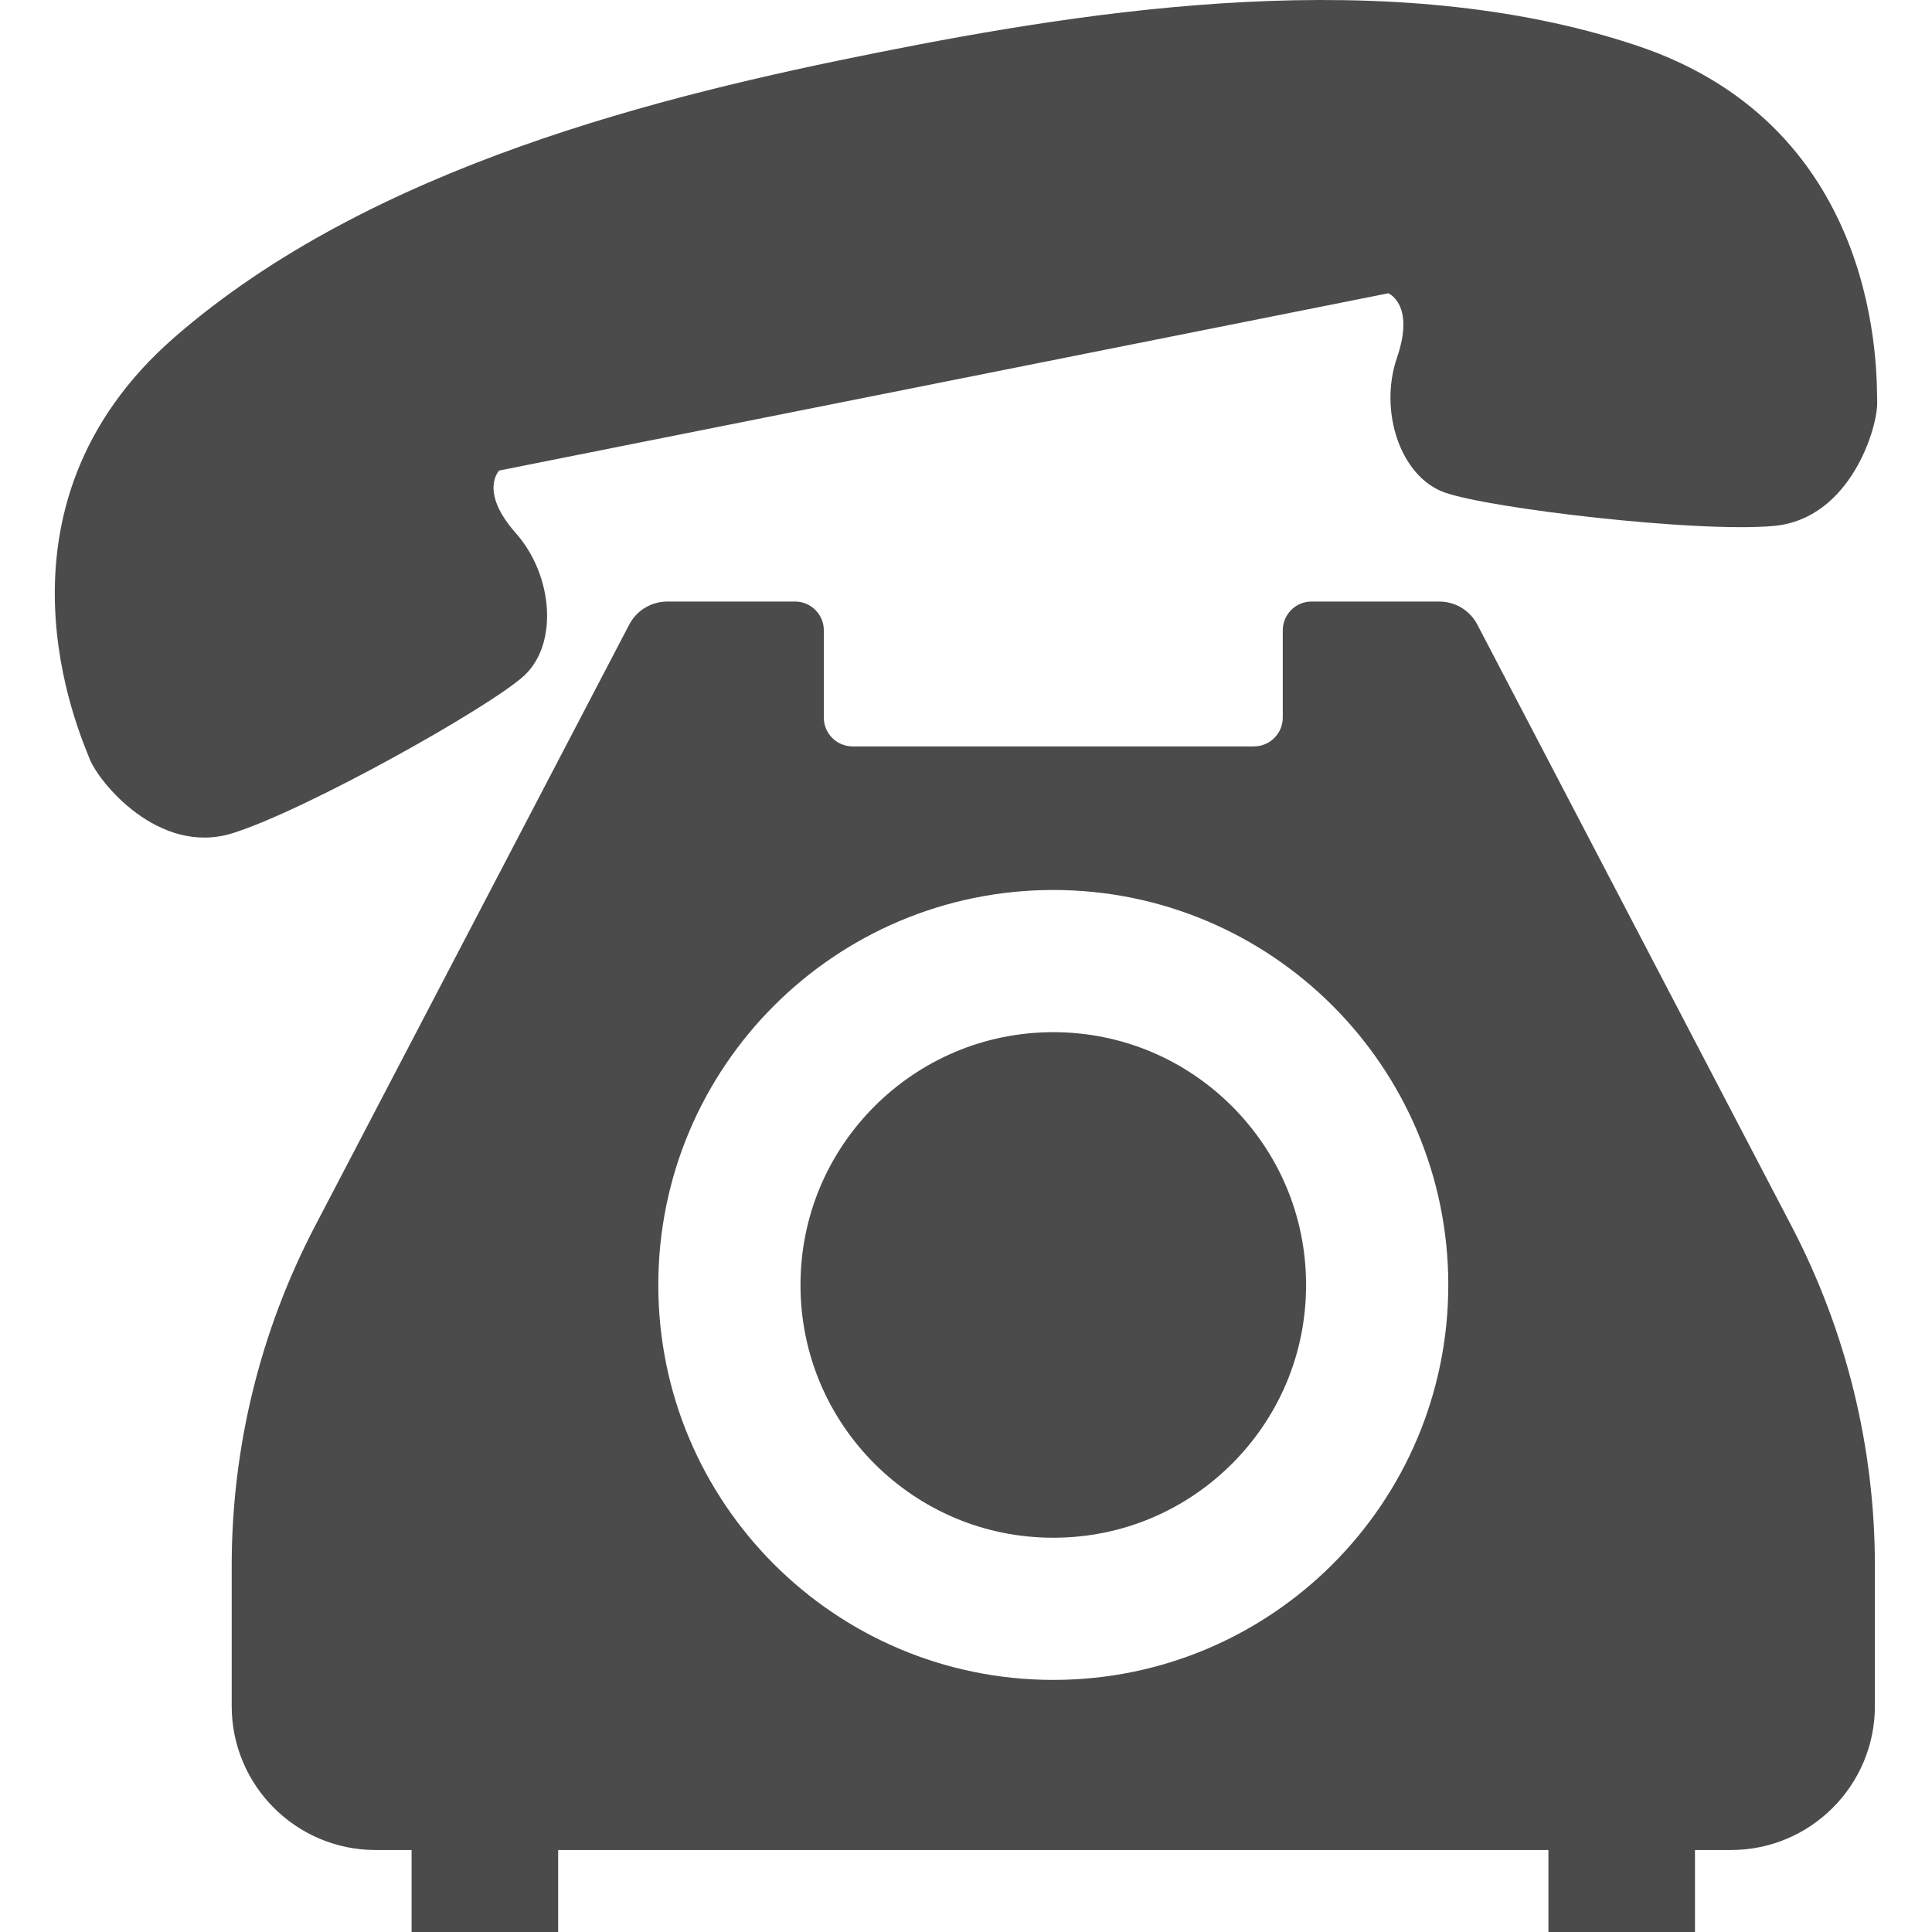
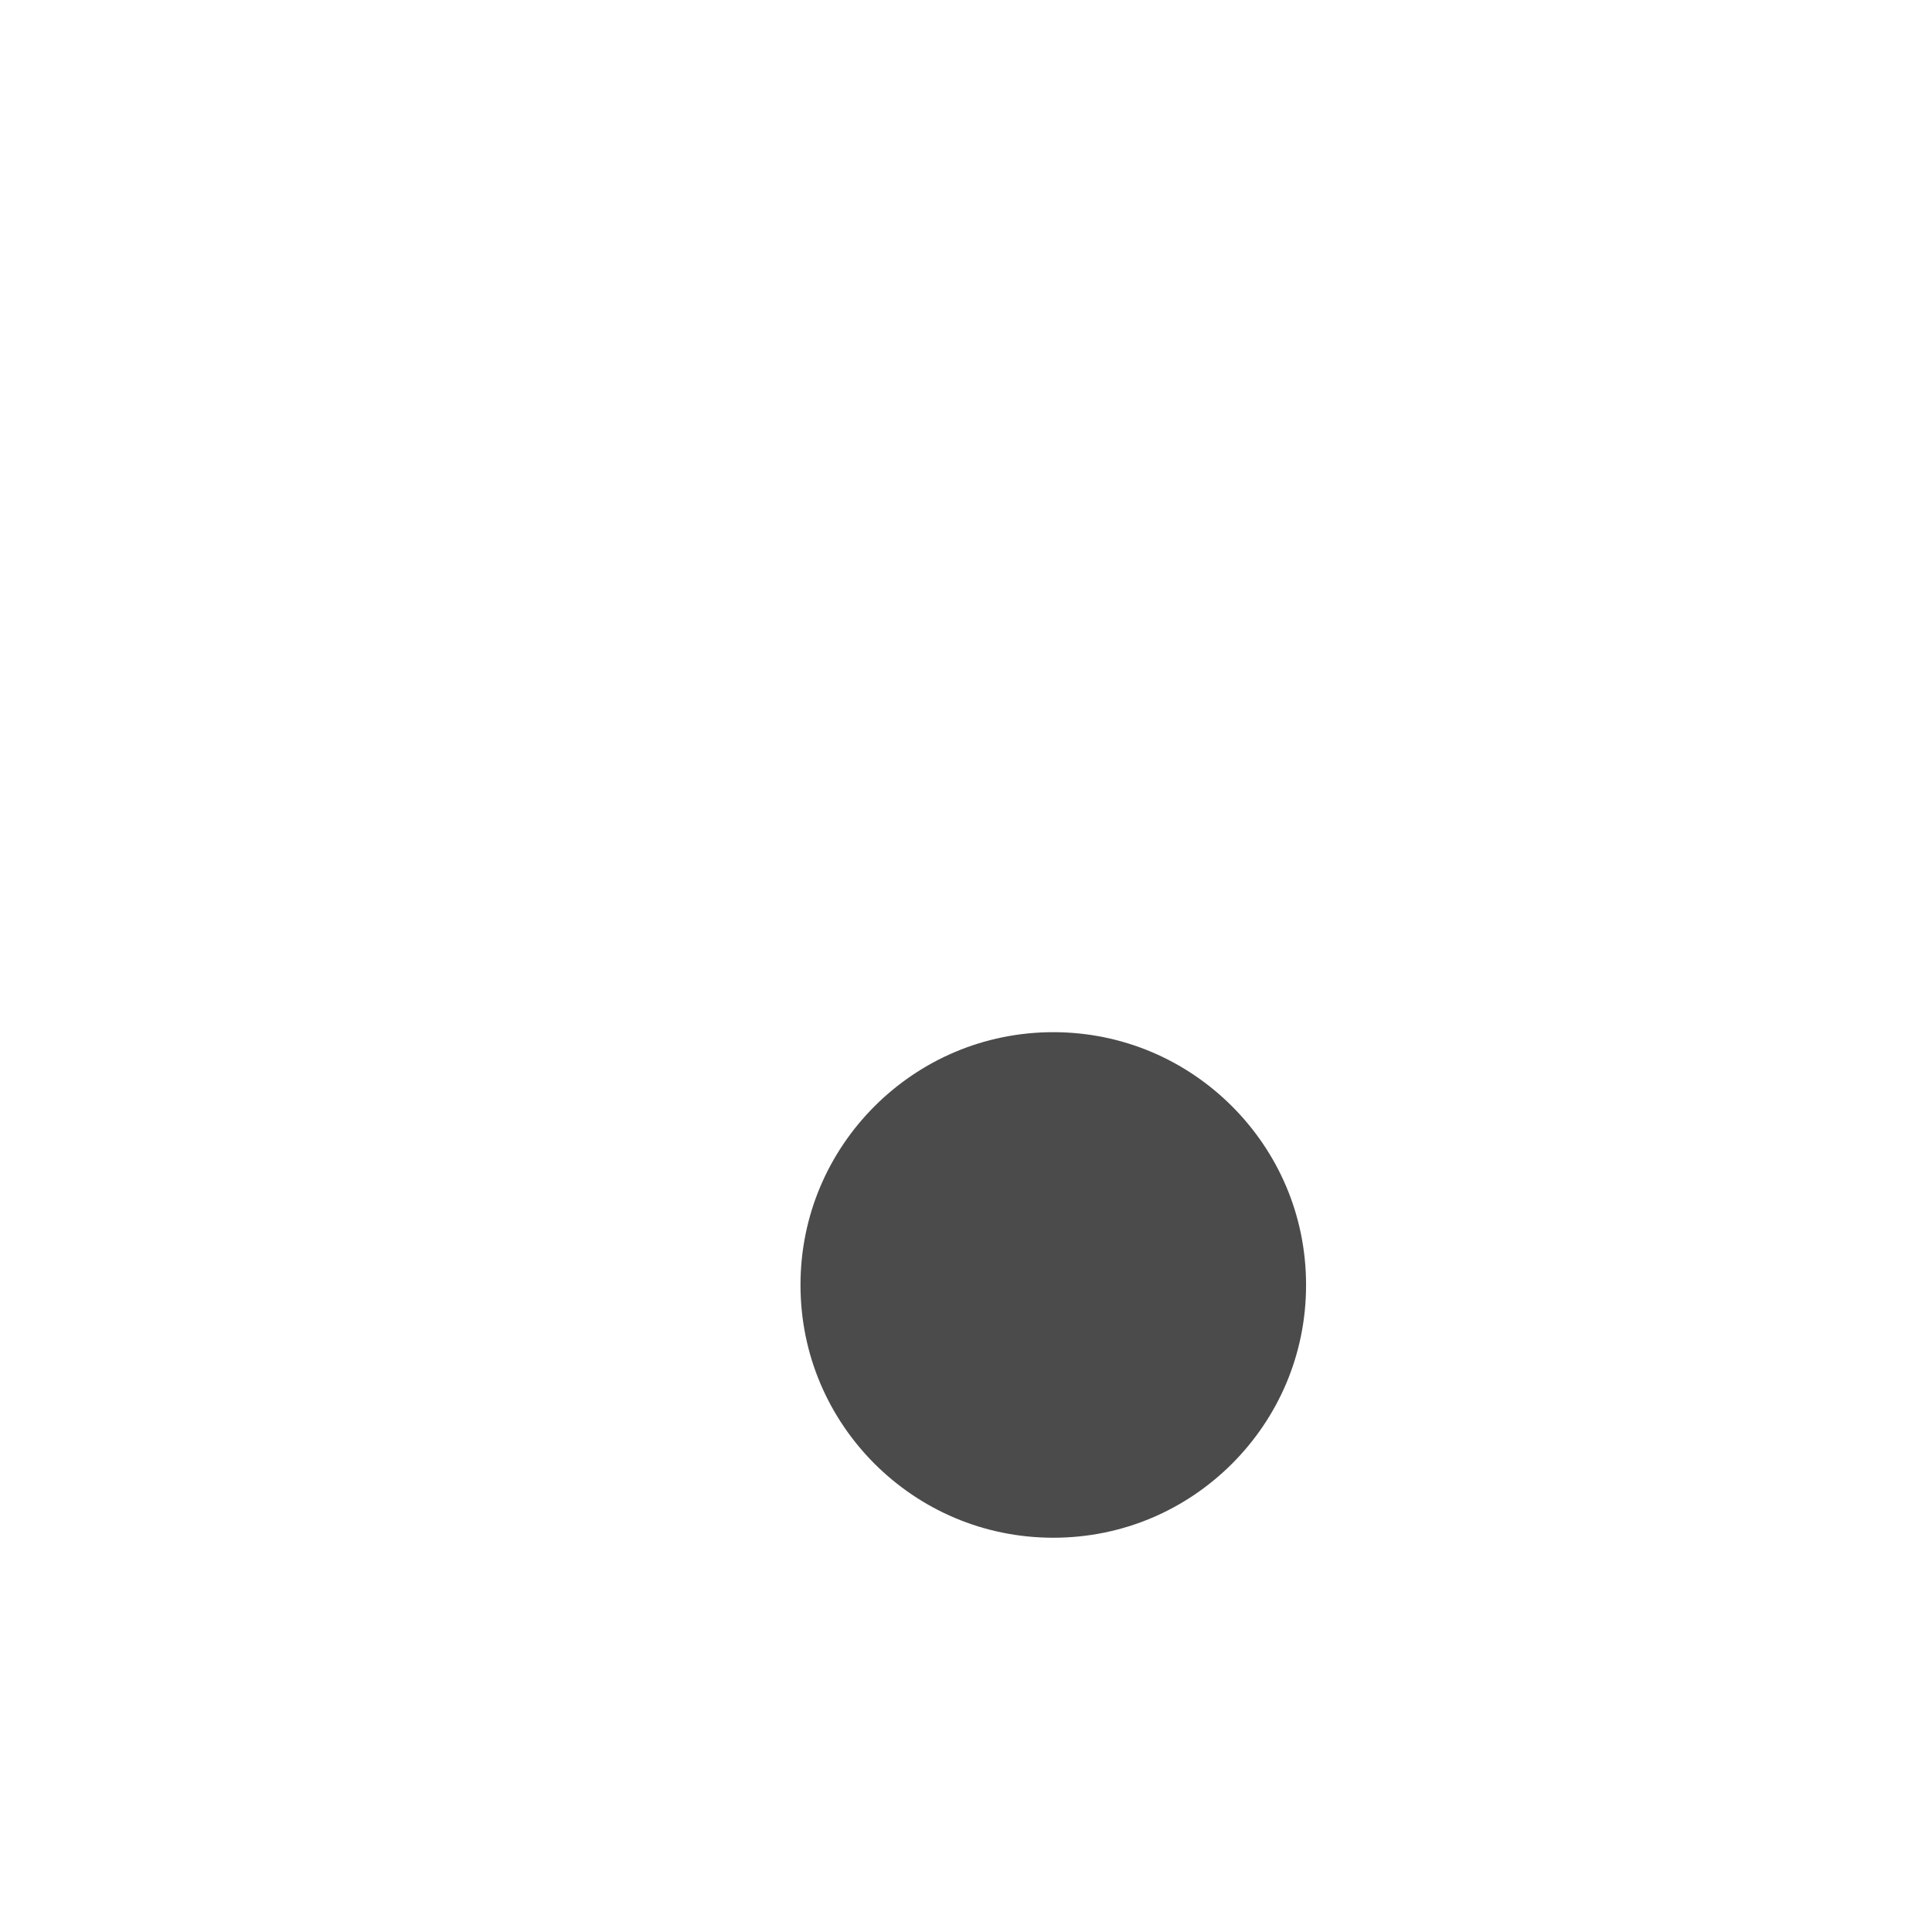
<svg xmlns="http://www.w3.org/2000/svg" version="1.1" id="_x32_" x="0px" y="0px" viewBox="0 0 512 512" style="width: 256px; height: 256px; opacity: 1;" xml:space="preserve">
  <style type="text/css">
	.st0{fill:#4B4B4B;}
</style>
  <g>
-     <path class="st0" d="M138.794,179.157c9.248-8.401,7.795-26.709-2.084-37.854c-9.88-11.154-4.41-16.607-4.41-16.607l117.819-23.484   L367.929,77.72c0,0,7.145,2.94,2.298,17.025c-4.864,14.094,0.82,31.555,12.606,35.761c11.768,4.214,66.87,10.735,87.271,8.873   c20.392-1.888,27.572-26.29,27.368-32.802c-0.205-6.521,1.933-72.562-63.681-94.487c-65.614-21.915-144.288-9.506-201.082,1.817   C175.909,25.23,98.482,43.938,46.294,89.338c-52.197,45.408-24.9,105.578-22.576,111.682c2.316,6.102,18.299,25.88,37.863,19.804   C81.127,214.721,129.529,187.558,138.794,179.157z" style="fill: rgb(75, 75, 75);" />
    <path class="st0" d="M279.135,407.517c18.566-0.009,35.19-7.457,47.359-19.608c12.17-12.179,19.627-28.811,19.627-47.378   c0-18.558-7.457-35.181-19.627-47.36c-12.17-12.151-28.794-19.617-47.359-19.635c-18.566,0.018-35.19,7.484-47.378,19.635   c-12.152,12.179-19.618,28.802-19.618,47.36c0,18.566,7.466,35.199,19.618,47.378C243.945,400.06,260.569,407.508,279.135,407.517z   " style="fill: rgb(75, 75, 75);" />
-     <path class="st0" d="M391.529,165.562c-1.959-3.786-5.844-6.147-10.138-6.147h-33.836c-4.196,0-7.608,3.412-7.608,7.644v23.118   c0,4.214-3.421,7.626-7.653,7.626H225.967c-4.223,0-7.644-3.412-7.644-7.626v-23.118c0-4.232-3.421-7.644-7.627-7.644h-33.818   c-4.294,0-8.178,2.361-10.147,6.147L83.506,324.888c-14.54,27.796-22.103,58.682-22.103,90.06v37.176   c0,21.06,17.087,38.148,38.13,38.148h9.542V512h38.842v-21.728h262.428V512h38.842v-21.728h9.532   c21.06,0,38.148-17.088,38.148-38.148v-37.176c0-31.377-7.591-62.264-22.112-90.06L391.529,165.562z M174.456,340.532   c0.009-57.81,46.86-104.652,104.679-104.679c57.809,0.026,104.66,46.869,104.679,104.679   c-0.018,57.809-46.87,104.661-104.679,104.661C221.317,445.193,174.465,398.341,174.456,340.532z" style="fill: rgb(75, 75, 75);" />
  </g>
</svg>